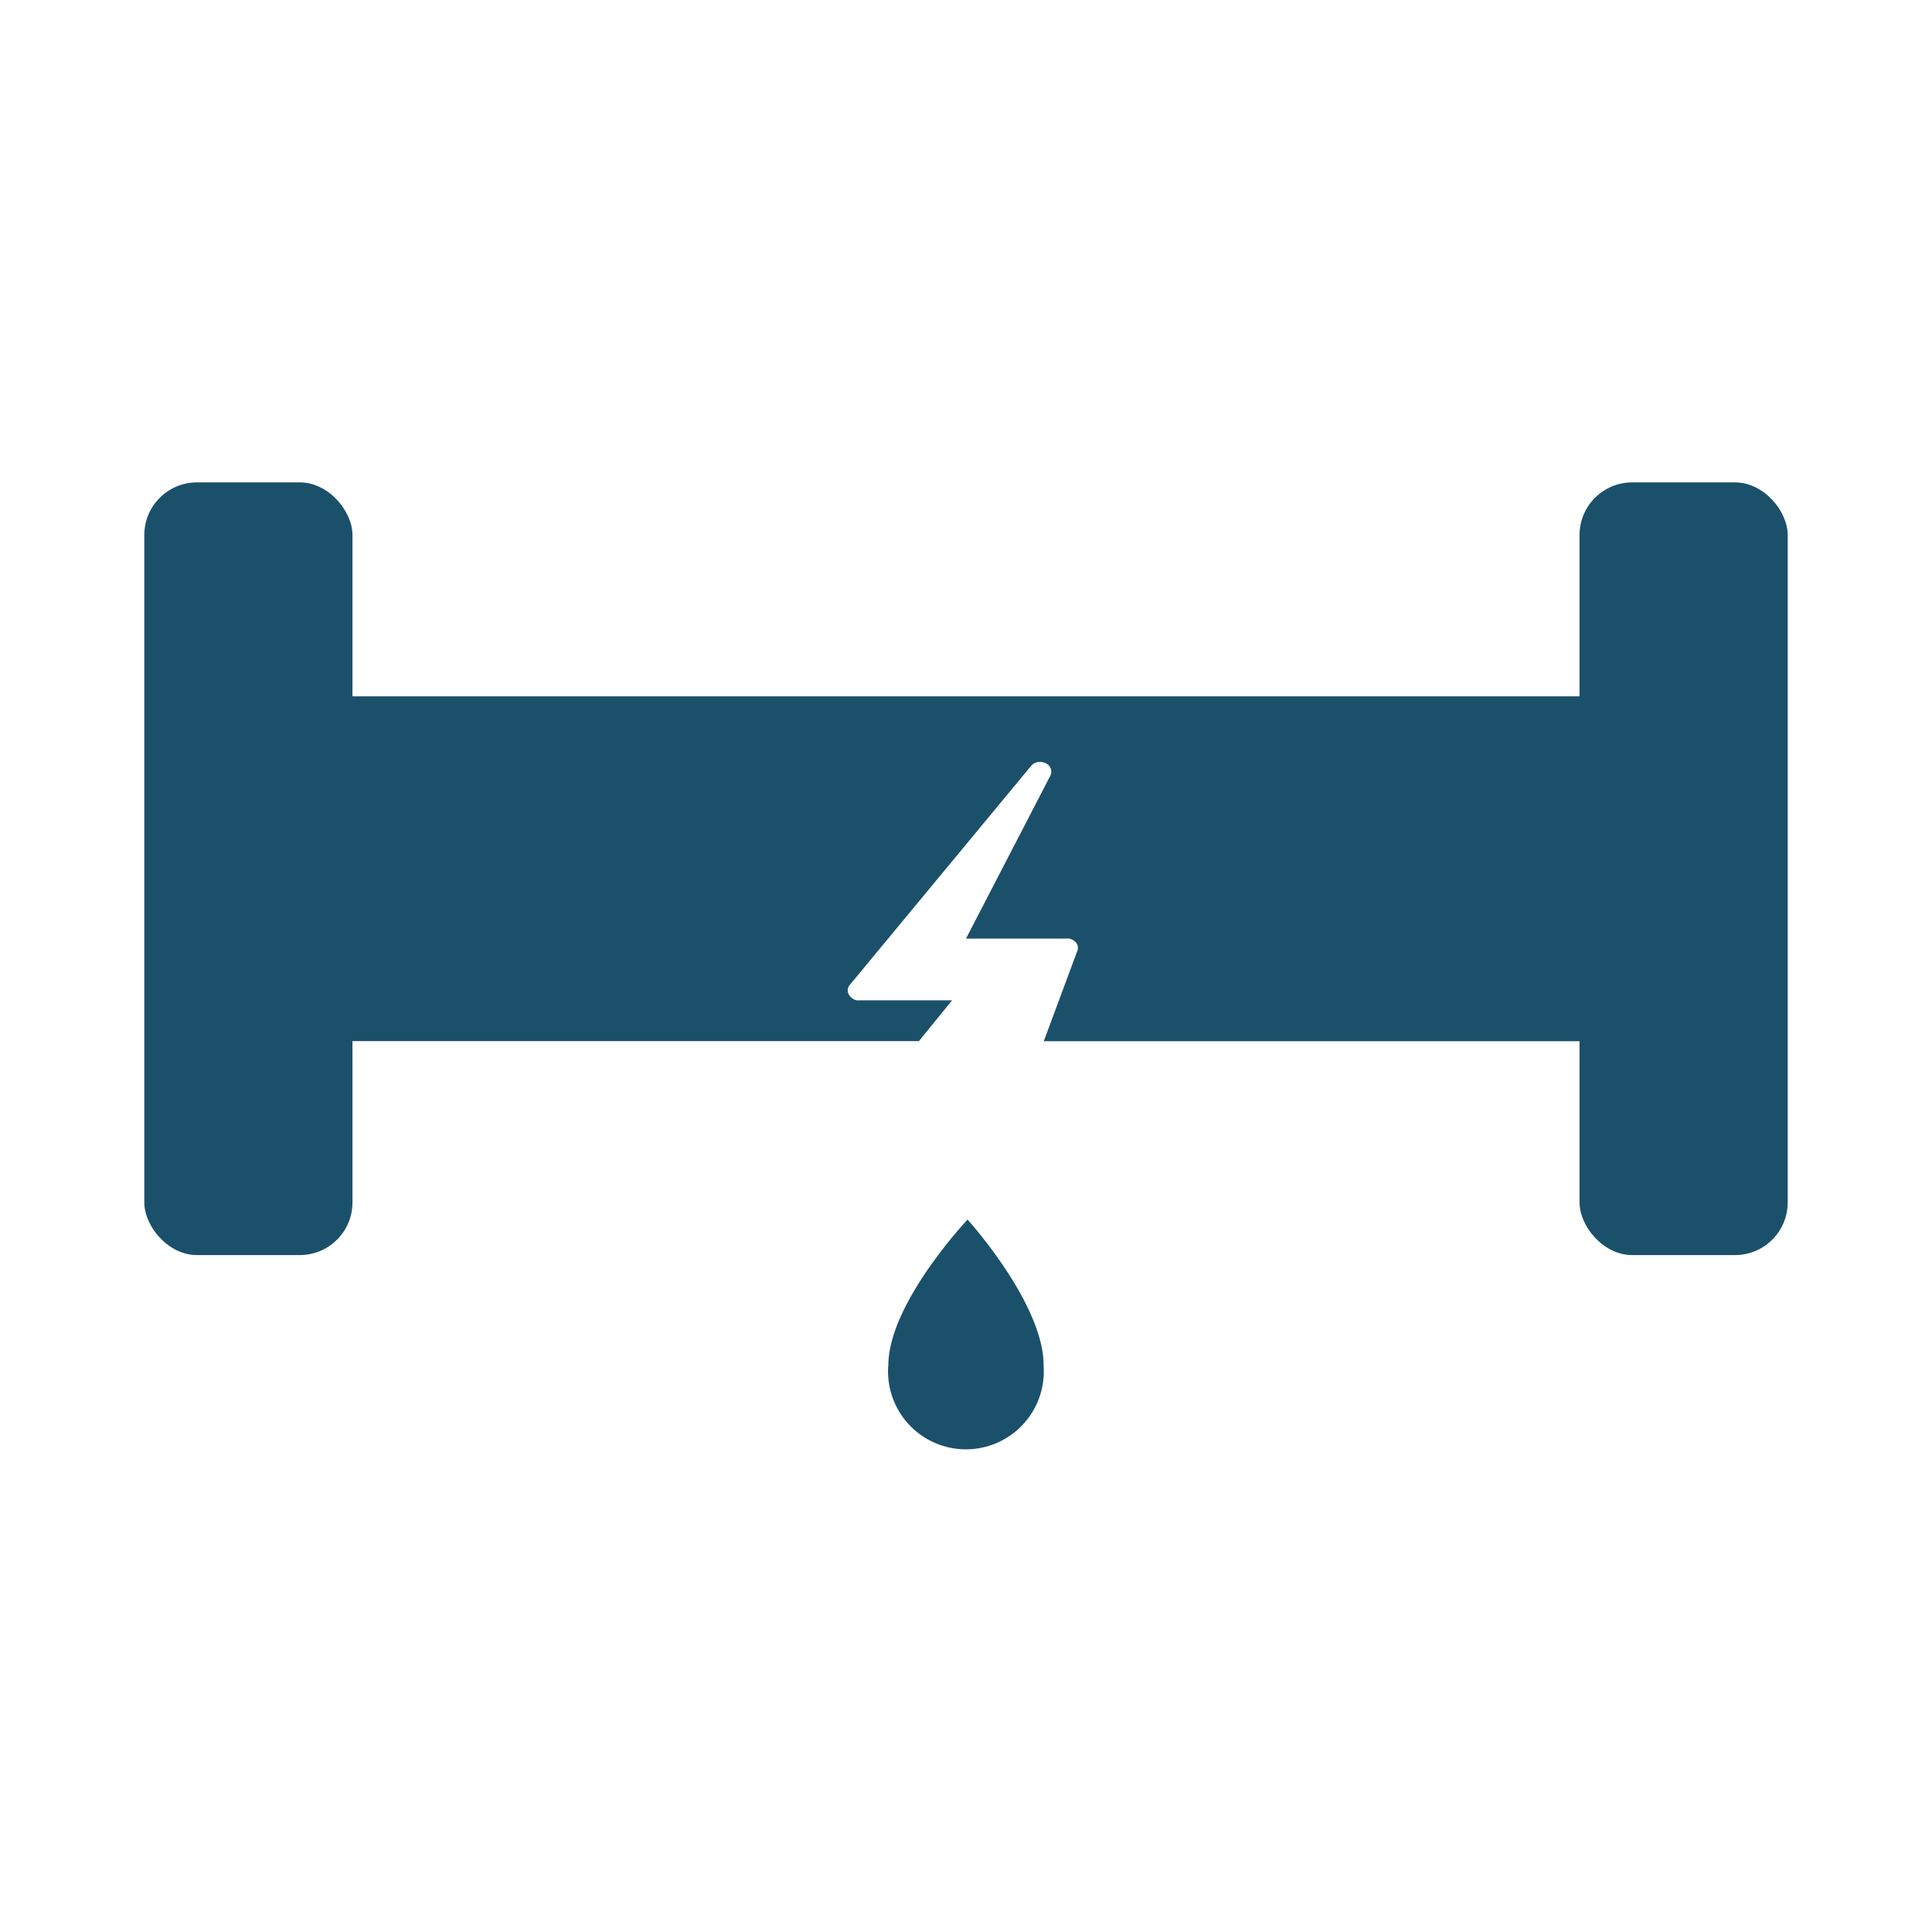
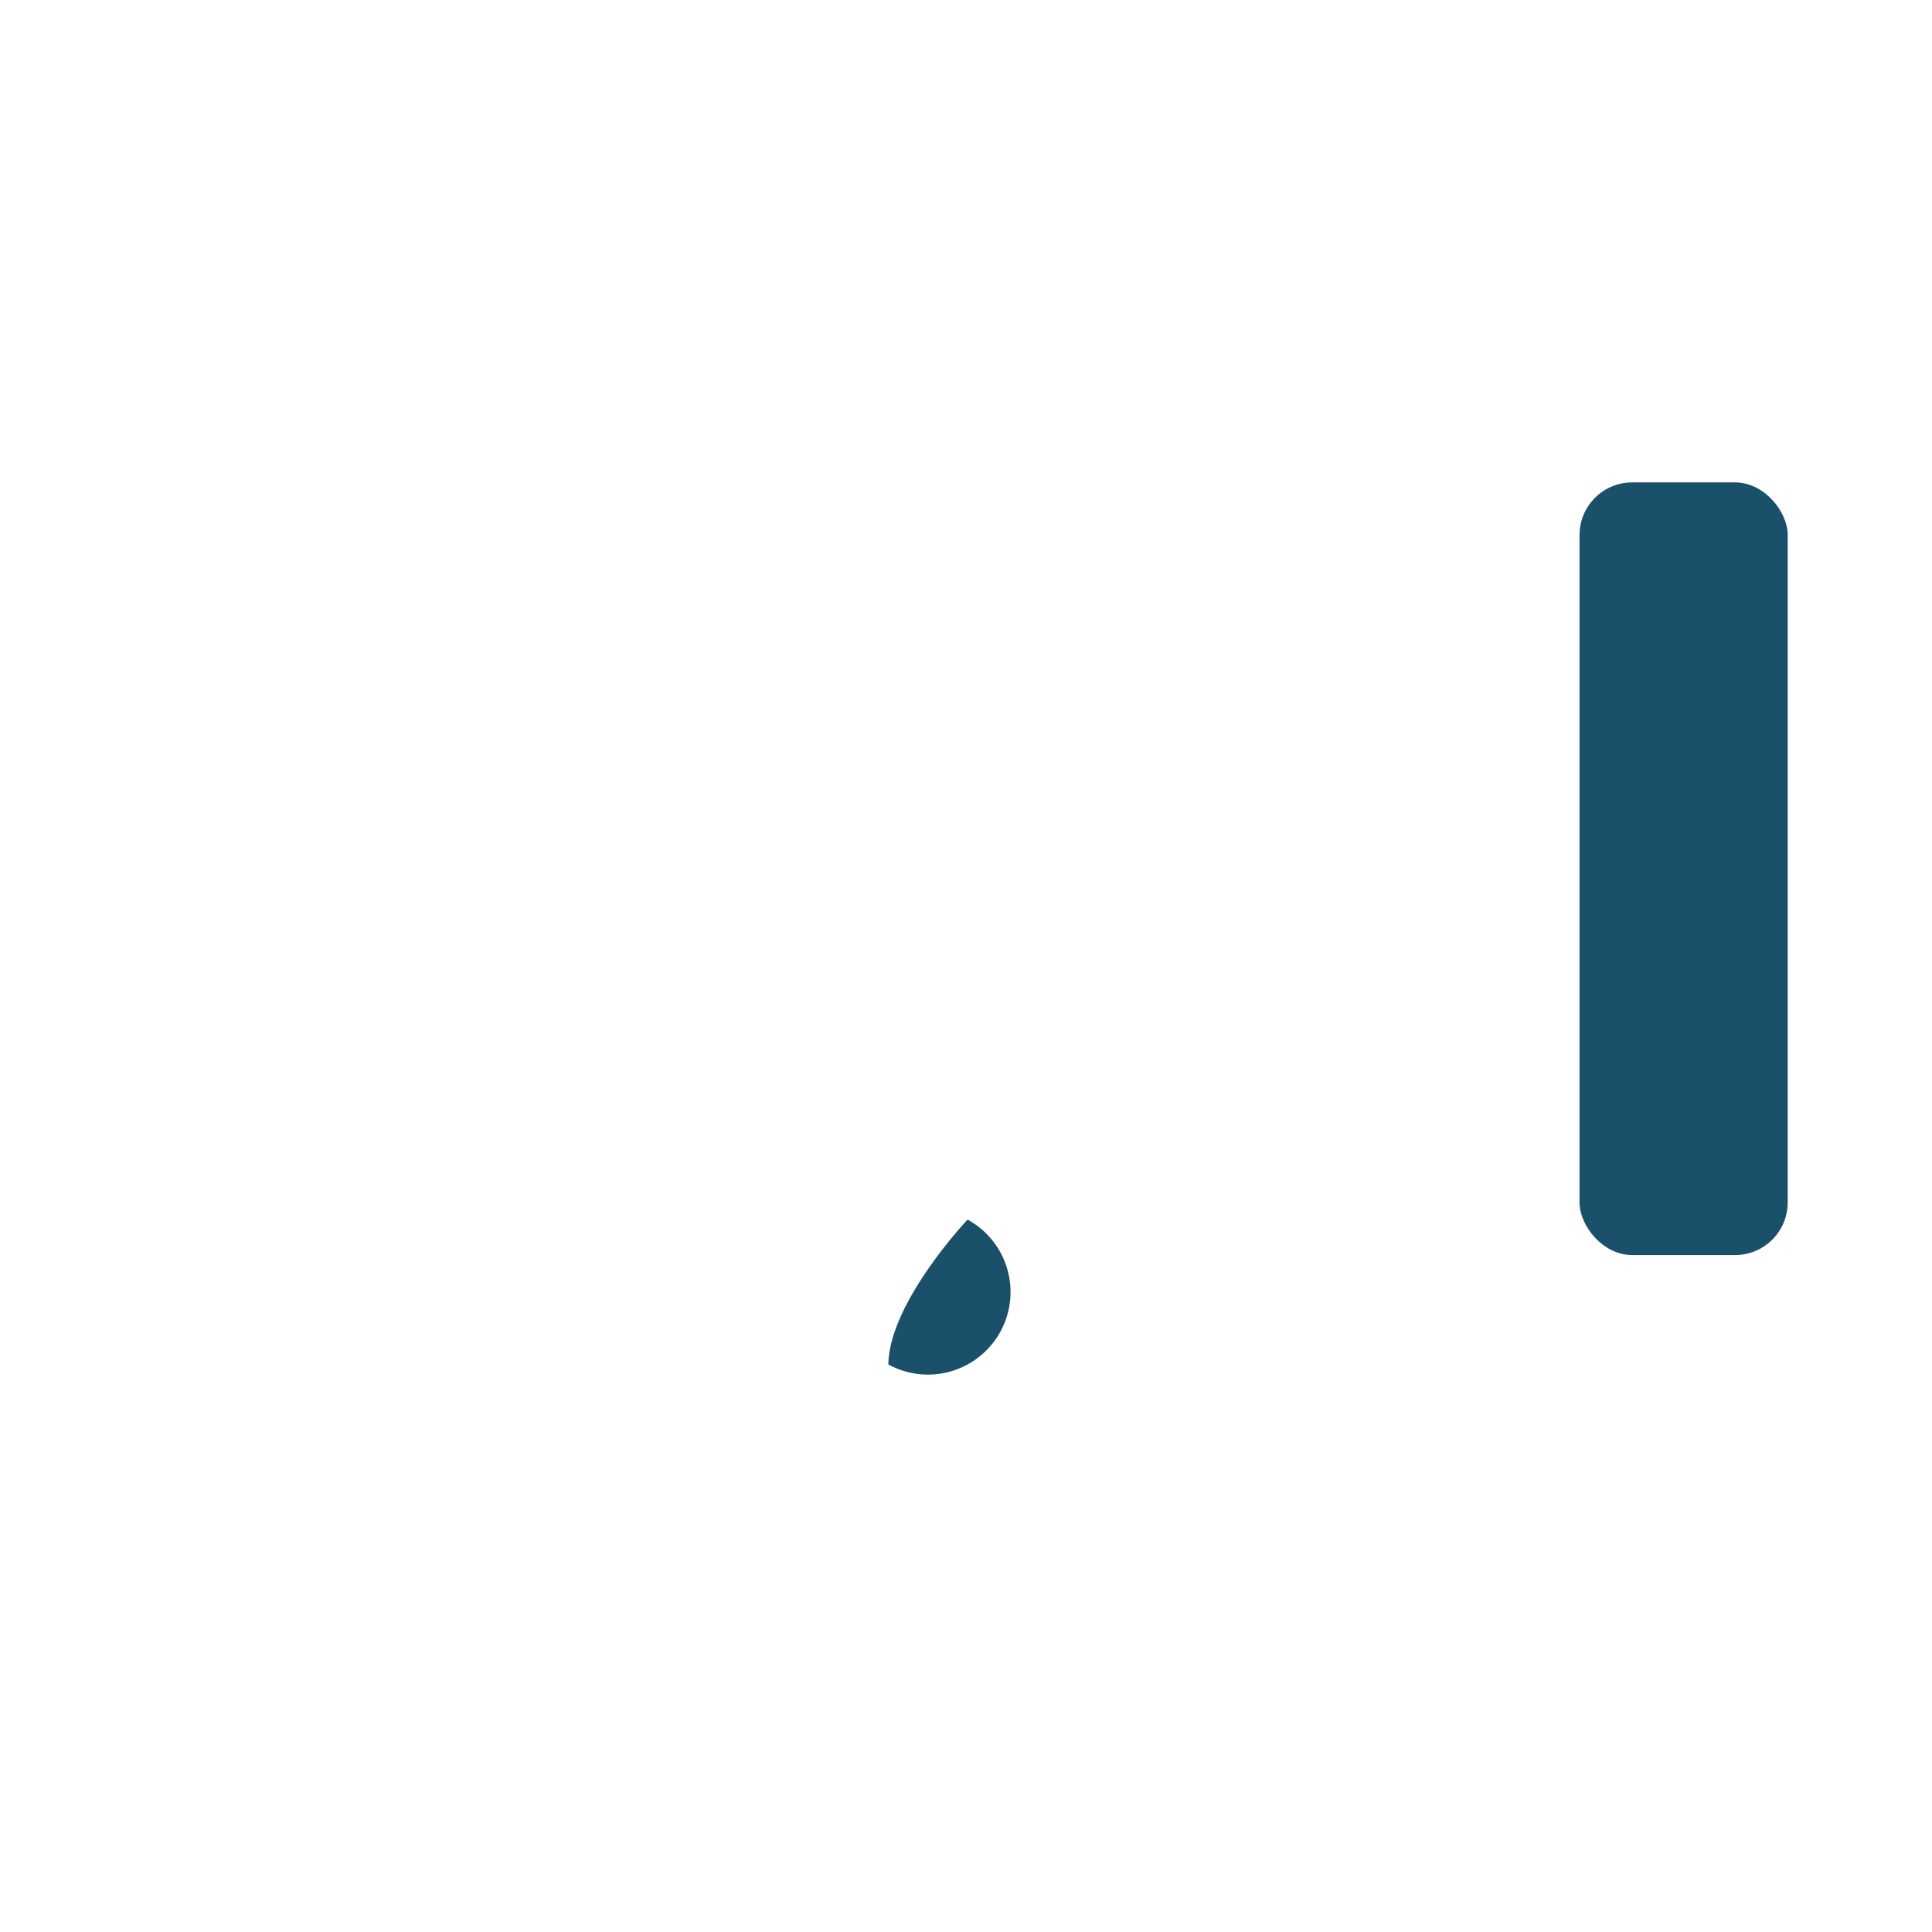
<svg xmlns="http://www.w3.org/2000/svg" viewBox="0 0 160 160">
  <defs>
    <style>.cls-1{fill:#1b506b;}</style>
  </defs>
  <title>Artboard 86</title>
  <g id="Notes">
-     <path class="cls-1" d="M73.57,113c.06-5.12,6.56-12,6.56-12s6.35,7,6.3,12.15A6.45,6.45,0,1,1,73.57,113Z" />
-     <rect class="cls-1" x="11.95" y="39.95" width="17.24" height="63.99" rx="4.36" ry="4.36" />
+     <path class="cls-1" d="M73.57,113c.06-5.12,6.56-12,6.56-12A6.45,6.45,0,1,1,73.57,113Z" />
    <rect class="cls-1" x="130.81" y="39.95" width="17.24" height="63.99" rx="4.36" ry="4.36" />
-     <path class="cls-1" d="M139.43,57.67H20.05V86.22H76.1l2.75-3.38-7.67,0a1,1,0,0,1-.24,0,1,1,0,0,1-.6-.41.69.69,0,0,1,0-.82L85.43,63.38a1,1,0,0,1,.91-.26,1.22,1.22,0,0,1,.27.09.76.76,0,0,1,.39,1L80,77.73l8.3,0a1,1,0,0,1,.24,0,1.05,1.05,0,0,1,.56.32.68.68,0,0,1,.1.75l-2.76,7.43h53Z" />
  </g>
</svg>